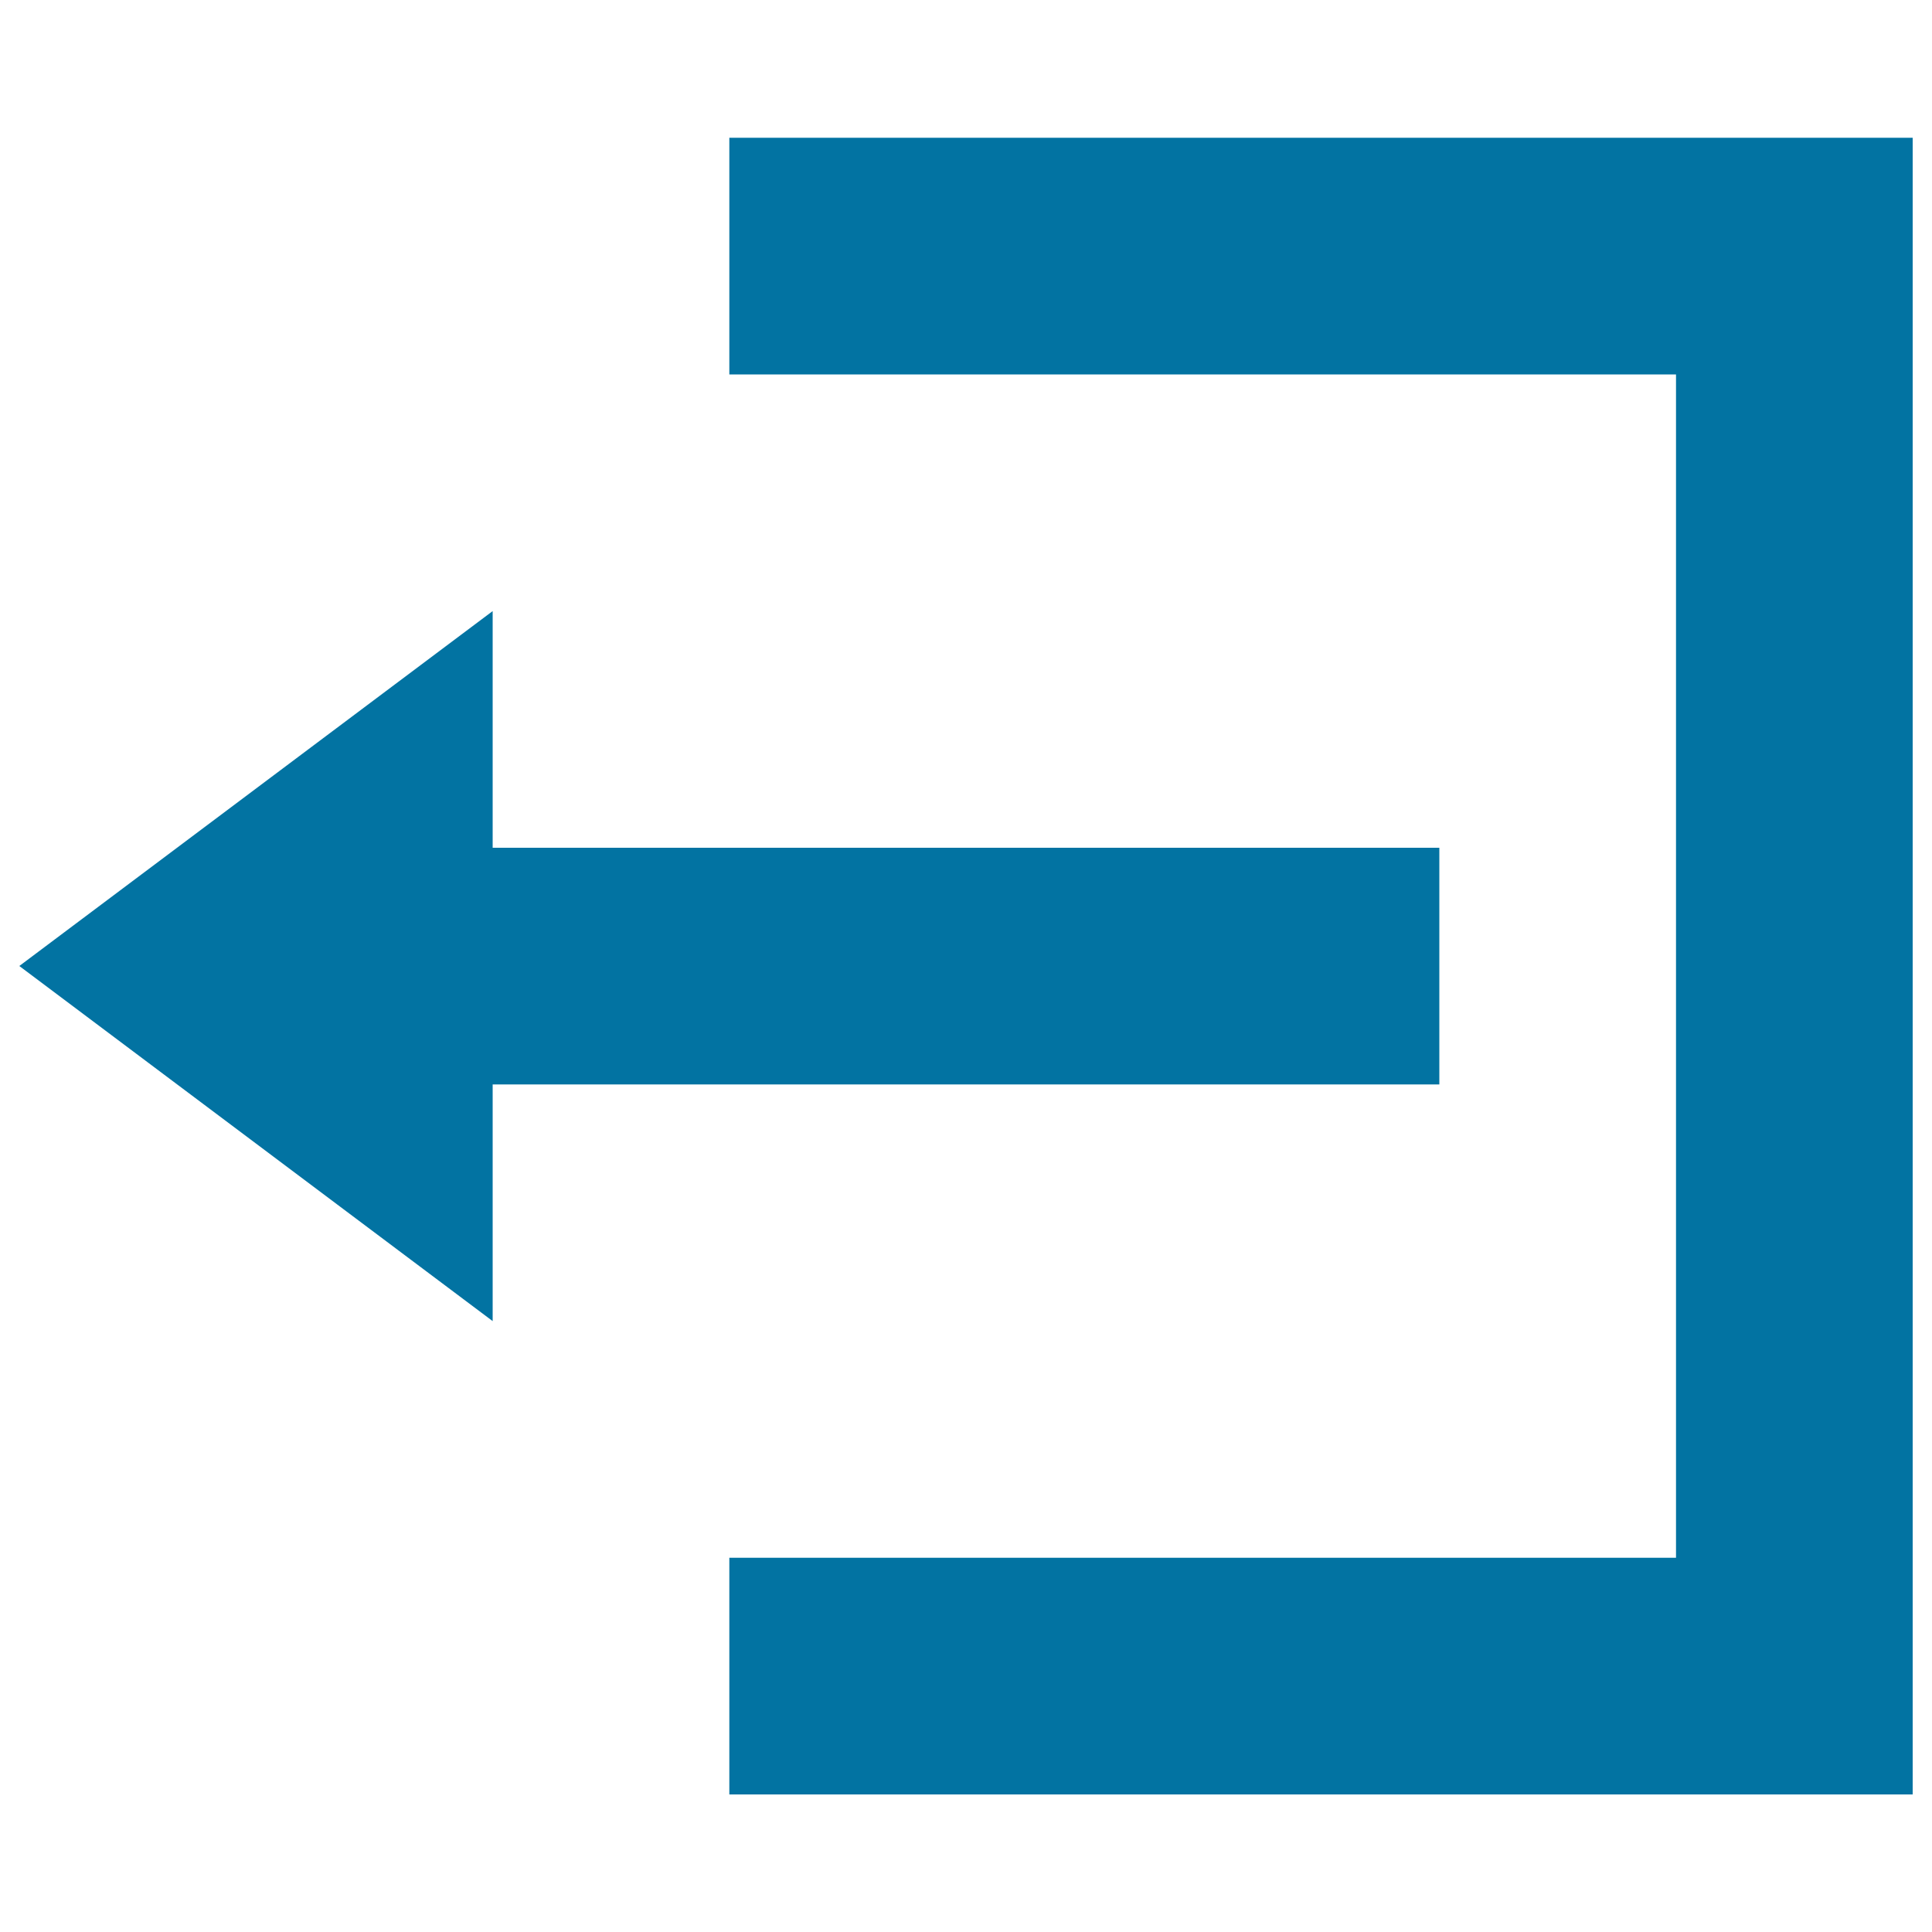
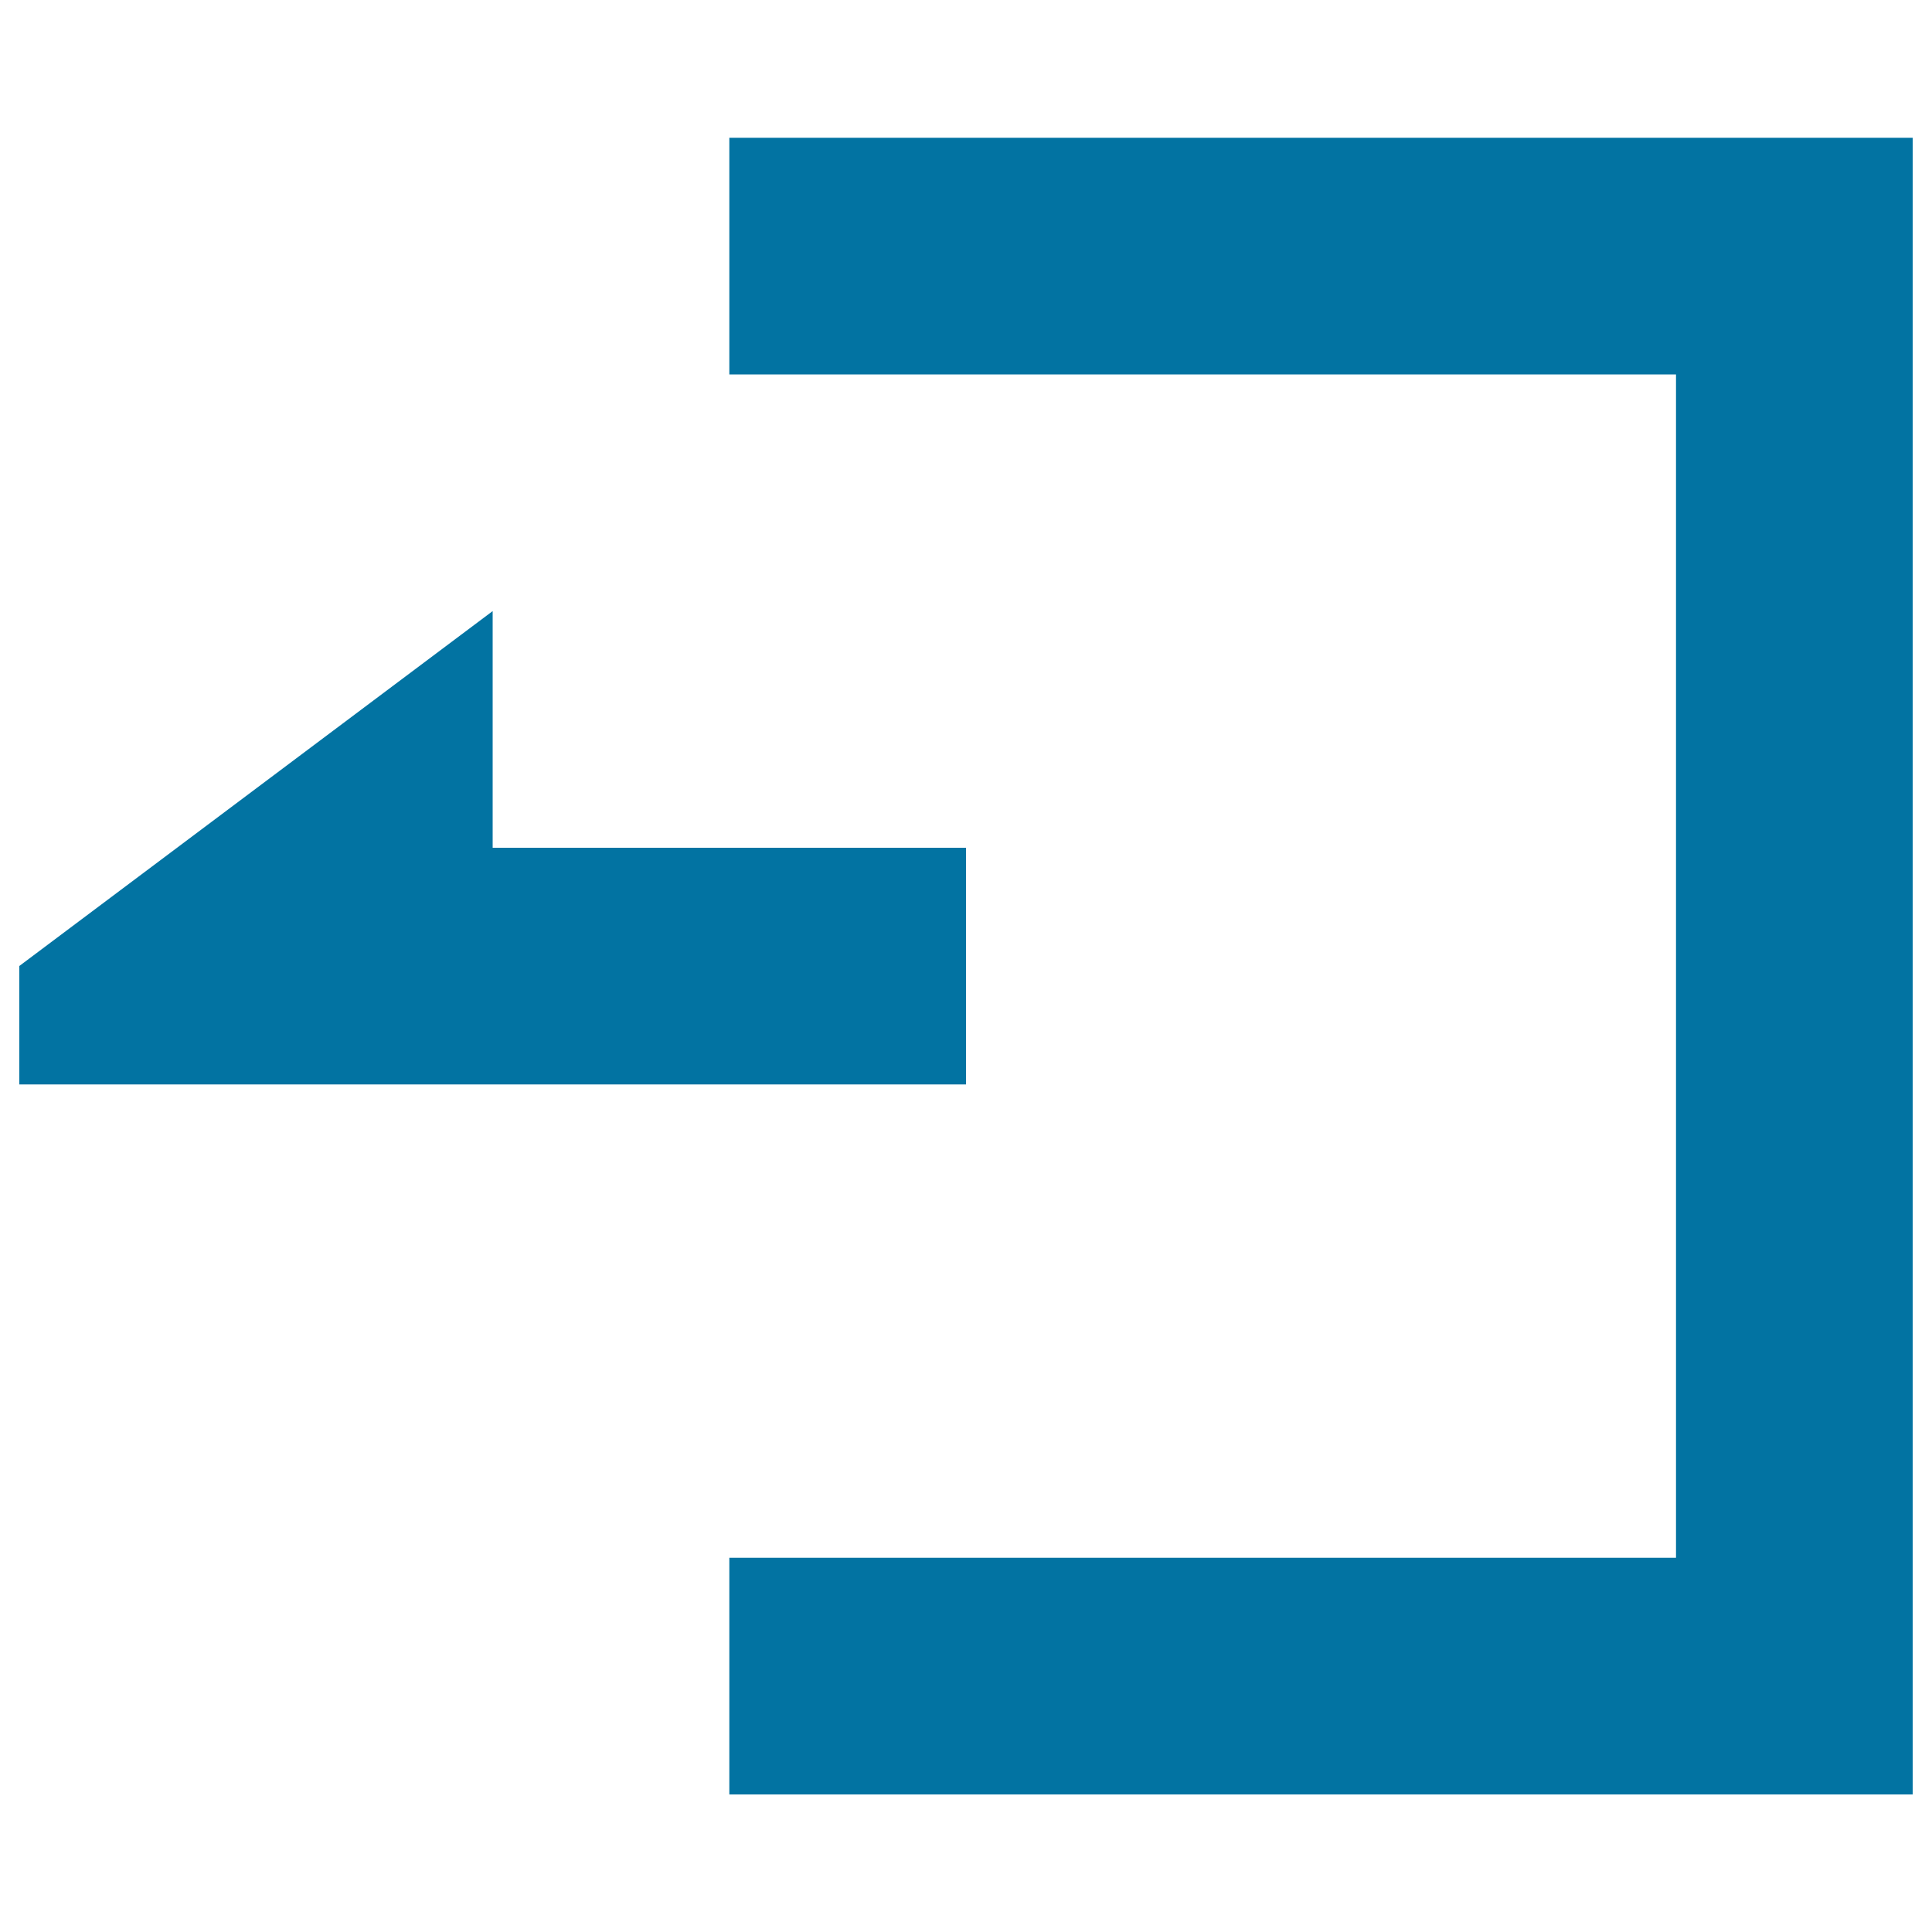
<svg xmlns="http://www.w3.org/2000/svg" viewBox="0 0 1000 1000" style="fill:#0273a2">
  <title>Account Logout SVG icon</title>
-   <path d="M377.5,71.3v122.5h490v612.5h-490v122.5H990V71.3H377.5z M255,316.3L10,500l245,183.8V561.3h490V438.8H255V316.3z" />
+   <path d="M377.5,71.3v122.5h490v612.5h-490v122.5H990V71.3H377.5z M255,316.3L10,500V561.3h490V438.8H255V316.3z" />
</svg>